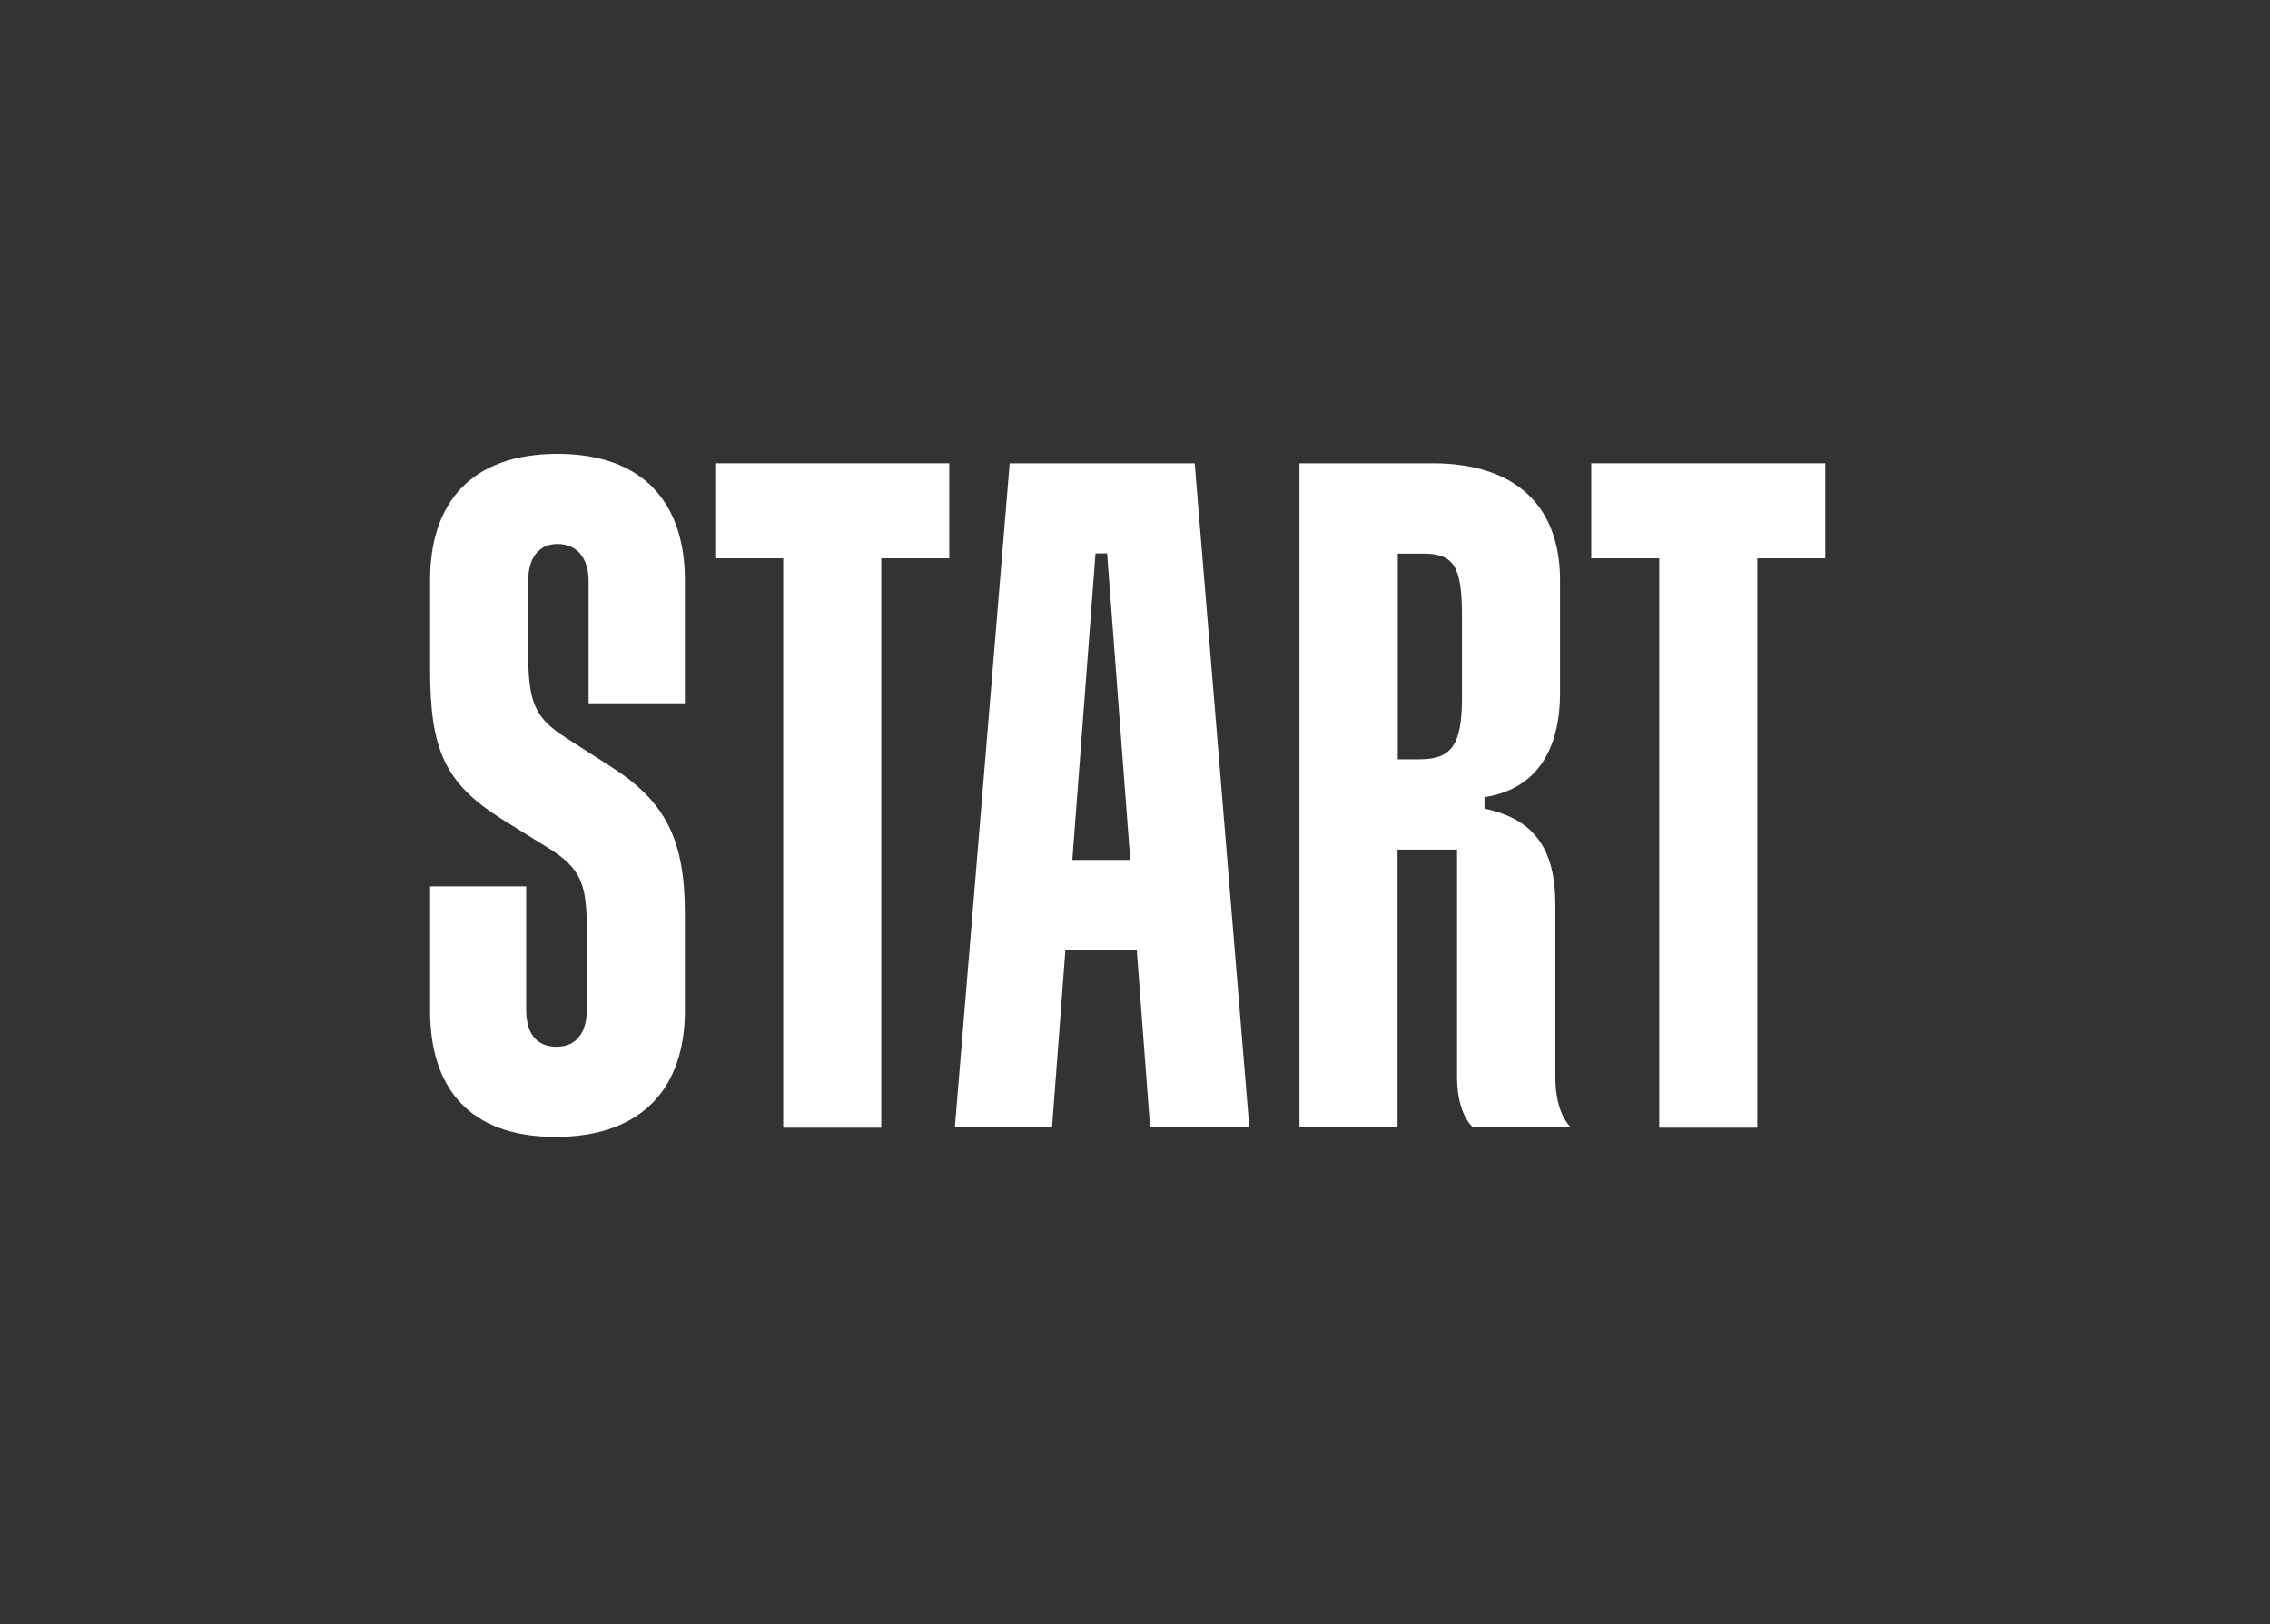
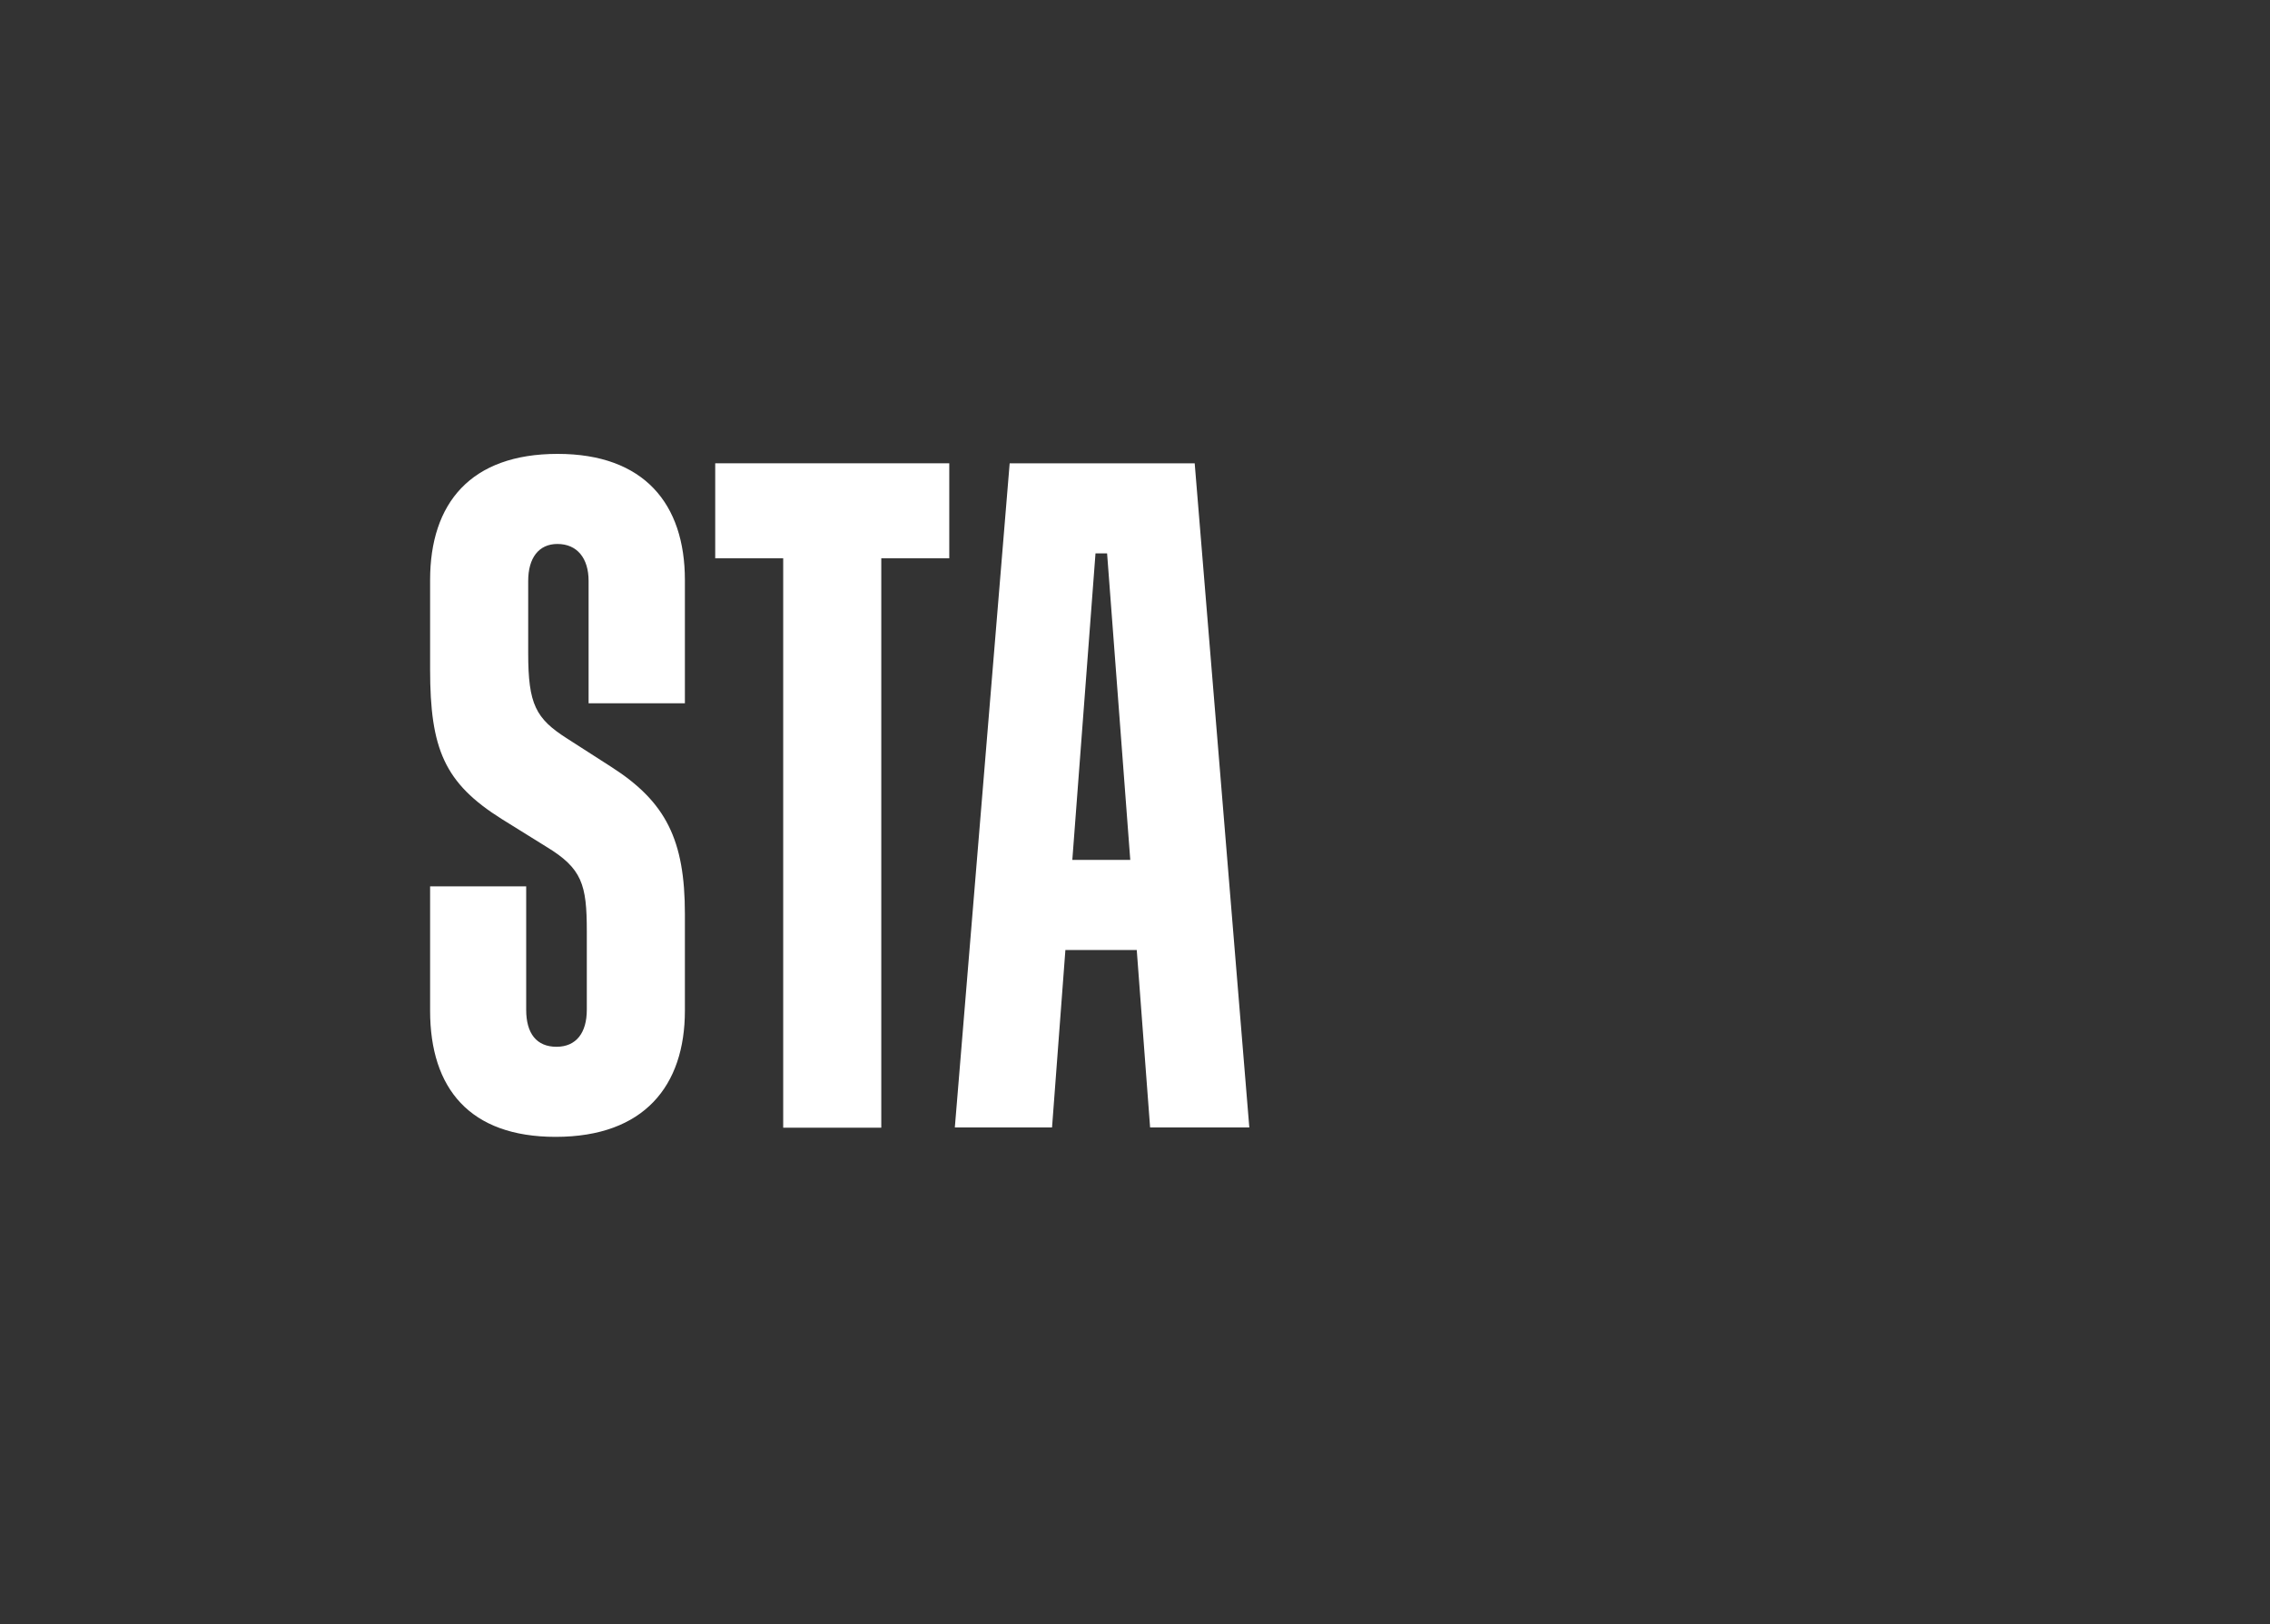
<svg xmlns="http://www.w3.org/2000/svg" width="95" height="68" viewBox="0 0 95 68" fill="none">
  <rect x="0" y="0" width="95" height="68" fill="#333333" stroke="none" />
  <path d="M23.336 19C19.698 19 18 21.064 18 24.281V28.014C18 31.353 18.597 32.779 21.004 34.289L22.86 35.443C24.362 36.353 24.558 37.028 24.558 38.979V42.271C24.558 43.228 24.12 43.819 23.29 43.819C22.459 43.819 22.021 43.266 22.021 42.271V37.103H18V42.309C18 45.564 19.66 47.59 23.252 47.59C26.965 47.59 28.663 45.442 28.663 42.309V38.257C28.663 35.161 27.87 33.567 25.584 32.104L23.728 30.912C22.422 30.078 22.105 29.487 22.105 27.339V24.318C22.105 23.362 22.543 22.771 23.327 22.771C24.157 22.771 24.633 23.371 24.633 24.318V29.44H28.663V24.281C28.663 21.101 26.965 19 23.336 19Z" fill="white" />
  <path d="M29.932 23.371H32.777V47.206H36.882V23.371H39.727V19.394H29.932V23.371Z" fill="white" />
-   <path d="M66.595 19.394V23.371H69.44V47.206H73.545V23.371H76.39V19.394H66.595Z" fill="white" />
  <path d="M42.255 19.394L39.96 47.196H44.028L44.587 39.767H47.573L48.132 47.196H52.284L49.998 19.394H42.255ZM44.877 35.997L45.847 23.165H46.332L47.302 35.997H44.877Z" fill="white" />
-   <path d="M65.092 45.095V37.863C65.092 35.556 64.225 34.289 62.126 33.849V33.37C64.215 33.051 65.288 31.504 65.288 28.999V24.281C65.288 21.223 63.469 19.394 59.952 19.394H54.383V47.196H58.487V35.565H60.978V45.095C60.978 46.68 61.65 47.196 61.65 47.196H65.755C65.764 47.206 65.092 46.69 65.092 45.095ZM61.183 29.206C61.183 31.194 60.745 31.785 59.402 31.785H58.497V23.174H59.56C60.829 23.174 61.183 23.69 61.183 25.754V29.206Z" fill="white" />
</svg>